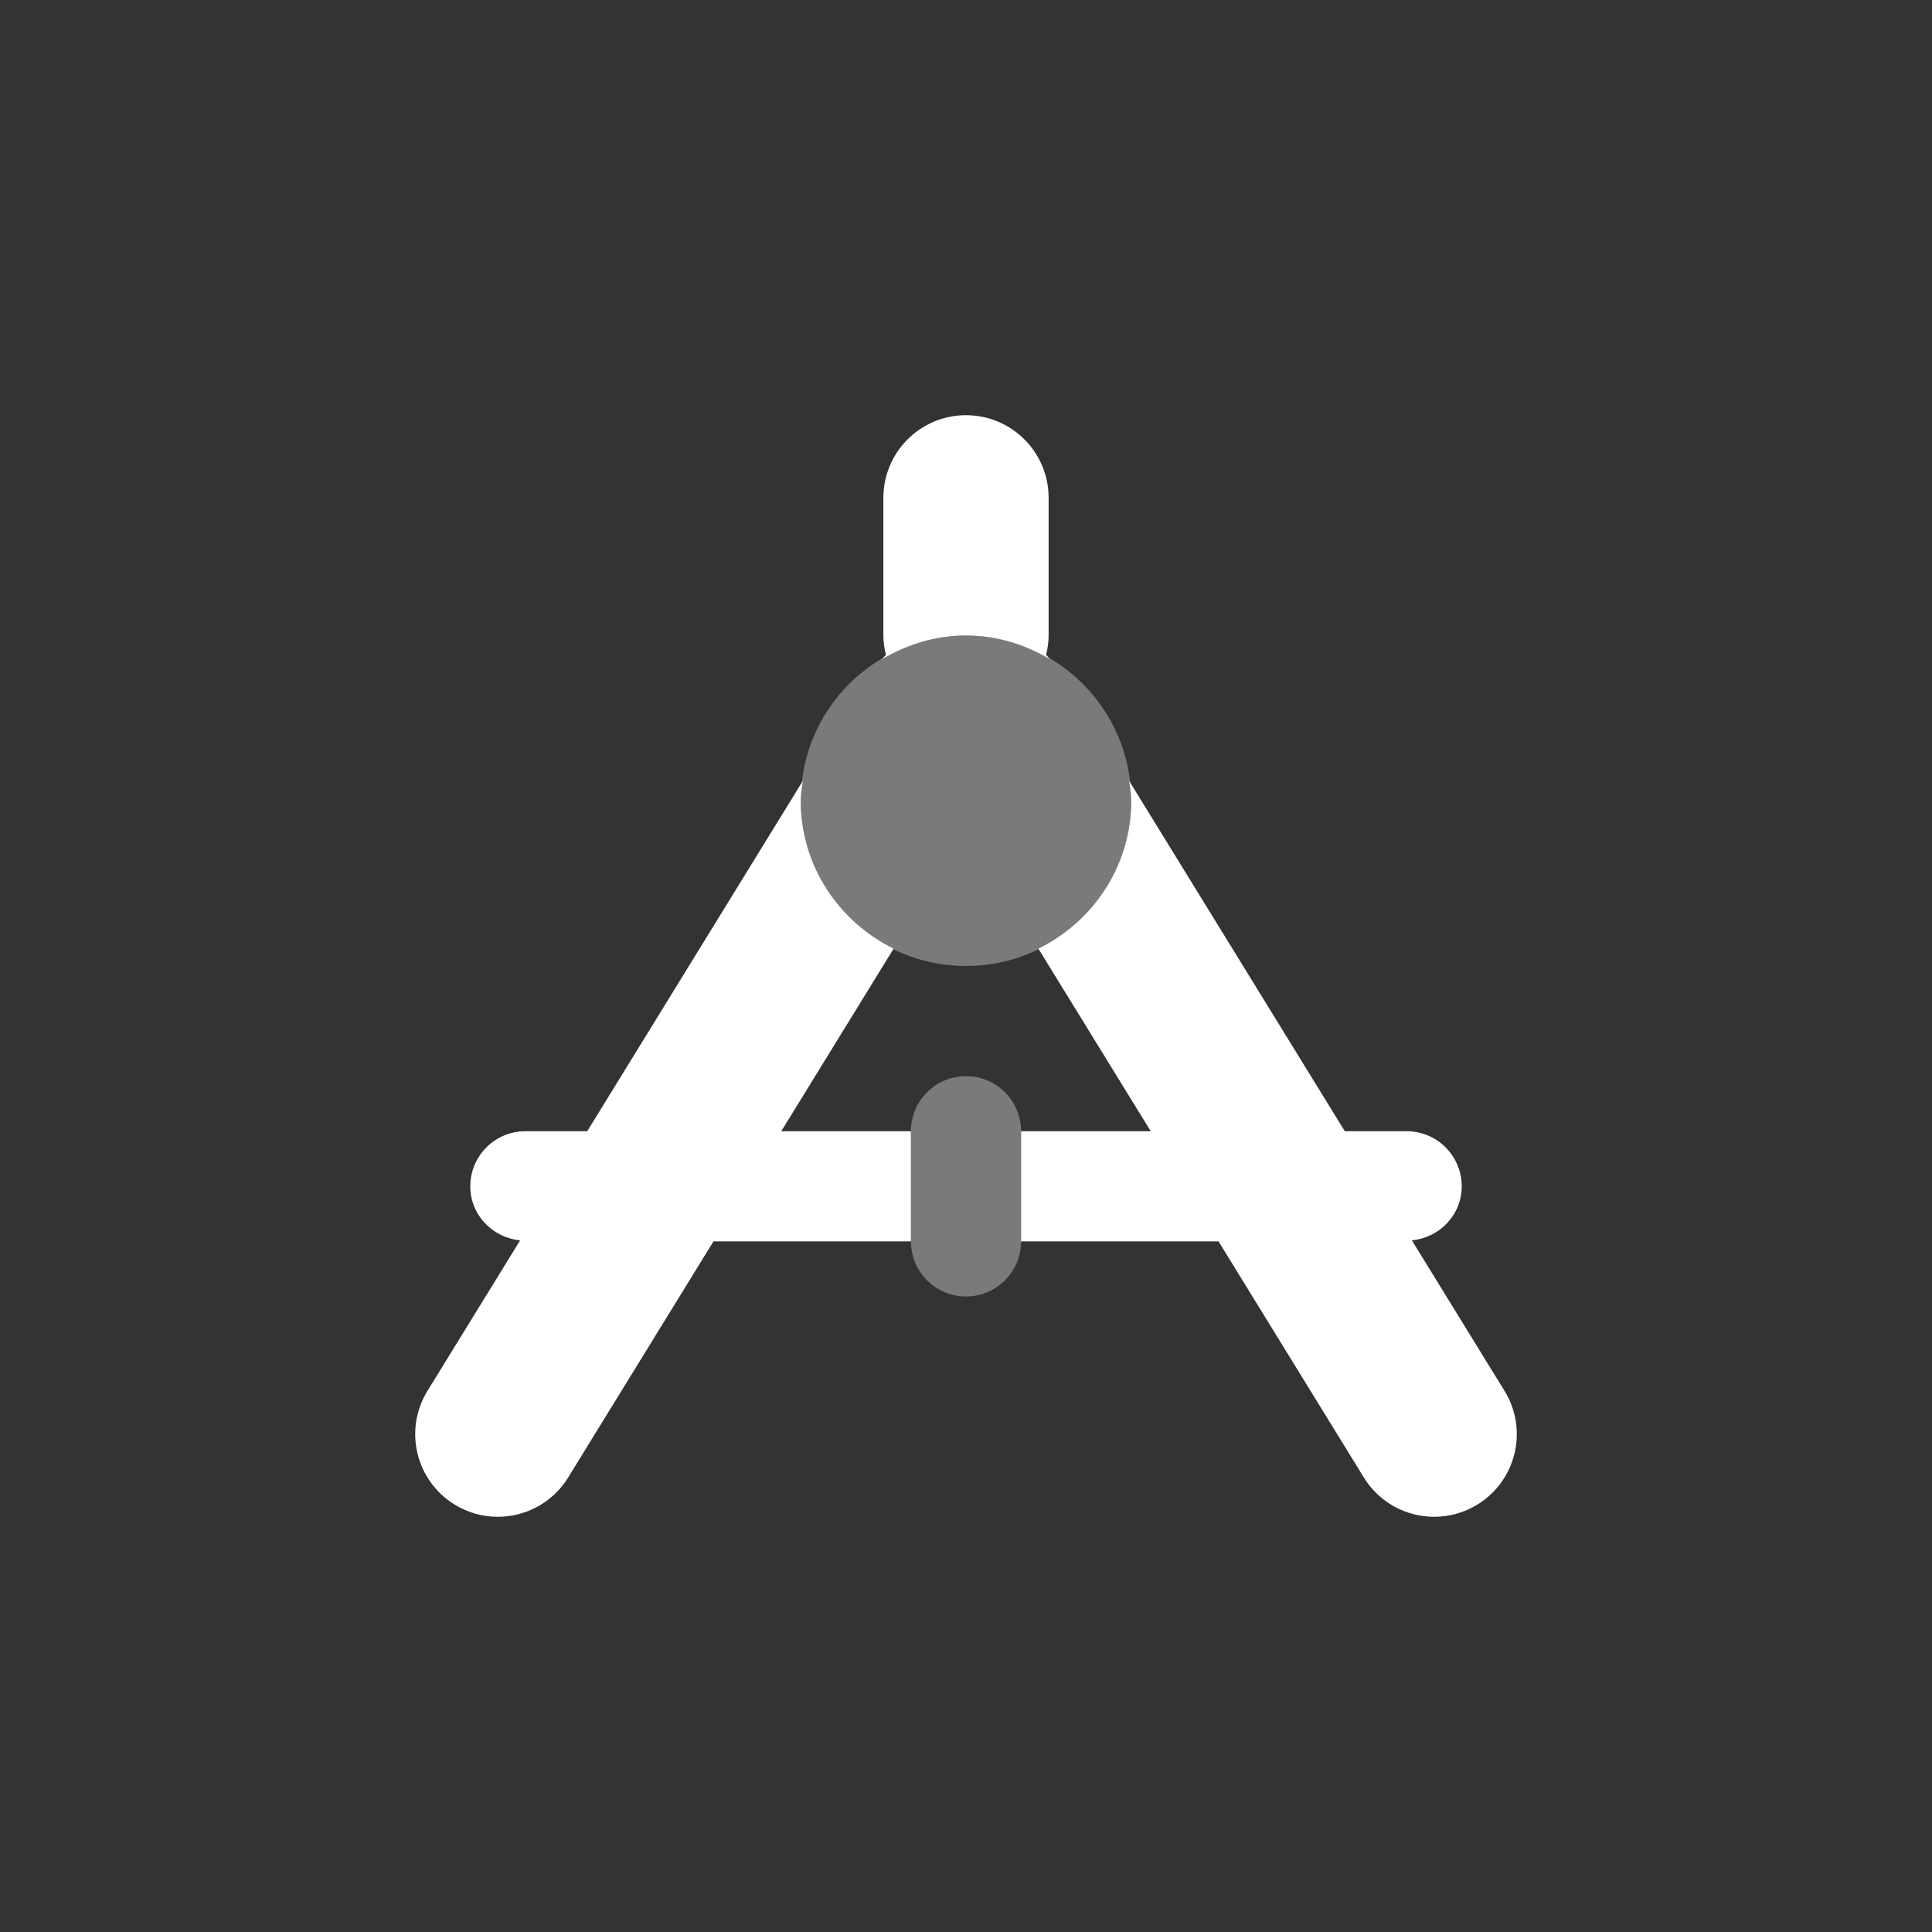
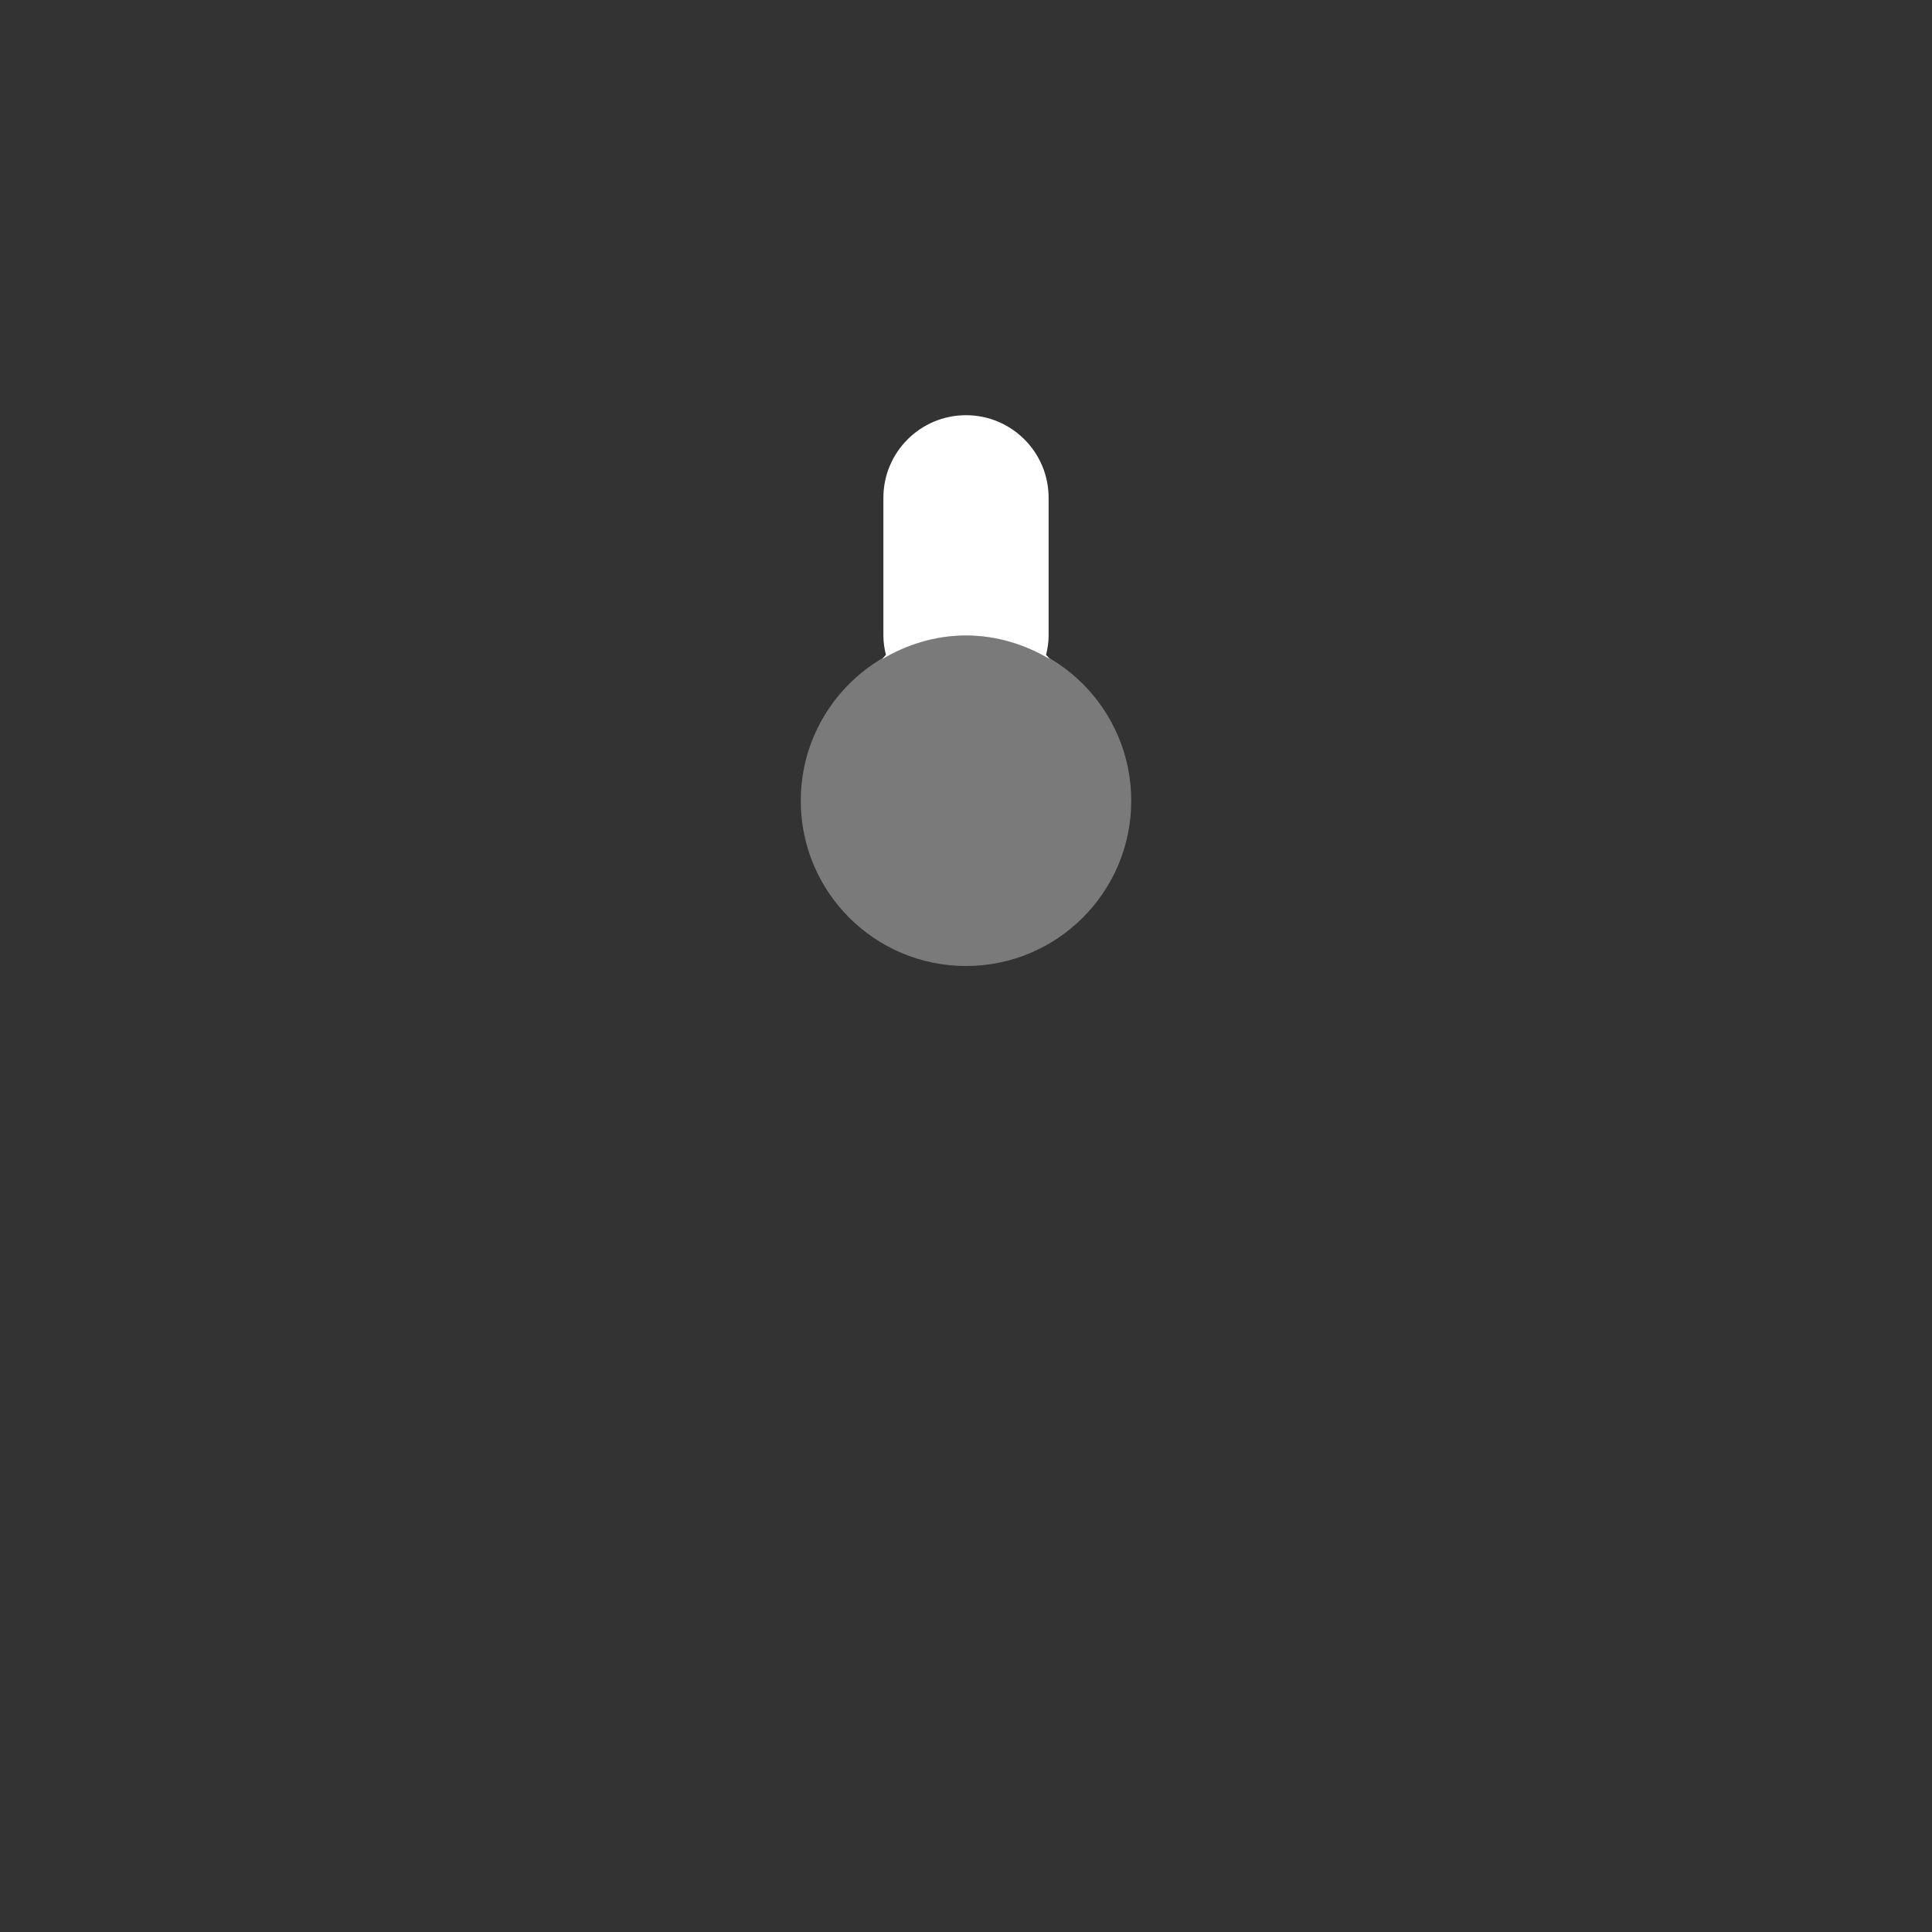
<svg xmlns="http://www.w3.org/2000/svg" width="76" height="76" viewBox="0 0 76 76" fill="none">
  <rect x="0" y="0" width="76" height="76" fill="#333333" stroke="none" />
-   <path d="M34.7 25.93C35.671 25.353 36.789 25 38 25C39.211 25 40.329 25.353 41.3 25.93C41.246 25.88 41.207 25.808 41.15 25.763C41.211 25.516 41.25 25.264 41.25 25V19.583C41.25 17.787 39.794 16.333 38 16.333C36.206 16.333 34.75 17.787 34.75 19.583V25C34.75 25.264 34.789 25.516 34.85 25.761C34.793 25.808 34.754 25.878 34.7 25.93Z" fill="white" />
+   <path d="M34.7 25.93C35.671 25.353 36.789 25 38 25C39.211 25 40.329 25.353 41.3 25.93C41.246 25.88 41.207 25.808 41.15 25.763C41.211 25.516 41.25 25.264 41.25 25V19.583C41.25 17.787 39.794 16.333 38 16.333C36.206 16.333 34.75 17.787 34.75 19.583V25C34.75 25.264 34.789 25.516 34.85 25.761C34.793 25.808 34.754 25.878 34.7 25.93" fill="white" />
  <path opacity="0.35" d="M38 38C41.59 38 44.5 35.09 44.5 31.5C44.5 27.91 41.59 25 38 25C34.41 25 31.5 27.91 31.5 31.5C31.5 35.09 34.41 38 38 38Z" fill="white" />
-   <path d="M30.733 44.5L35.153 37.318C32.997 36.258 31.5 34.063 31.5 31.5C31.5 31.233 31.547 30.982 31.578 30.724L23.1 44.5H20.666C19.468 44.5 18.5 45.471 18.5 46.667C18.5 47.789 19.364 48.682 20.461 48.792L16.816 54.714C15.874 56.243 16.353 58.243 17.88 59.184C18.411 59.511 18.998 59.667 19.581 59.667C20.671 59.667 21.737 59.118 22.35 58.12L28.066 48.833H35.833V44.5H30.733Z" fill="white" />
-   <path d="M59.184 54.714L55.539 48.792C56.636 48.682 57.5 47.789 57.5 46.667C57.5 45.471 56.532 44.5 55.334 44.5H52.901L44.422 30.724C44.453 30.982 44.5 31.233 44.5 31.5C44.5 34.063 43.003 36.258 40.847 37.318L45.267 44.5H40.167V48.833H47.934L53.65 58.12C54.263 59.118 55.329 59.667 56.419 59.667C57.002 59.667 57.589 59.511 58.12 59.184C59.648 58.243 60.126 56.241 59.184 54.714Z" fill="white" />
-   <path opacity="0.35" d="M38 42.333C36.801 42.333 35.833 43.304 35.833 44.5V48.833C35.833 50.029 36.801 51 38 51C39.198 51 40.166 50.029 40.166 48.833V44.5C40.166 43.304 39.198 42.333 38 42.333Z" fill="white" />
</svg>